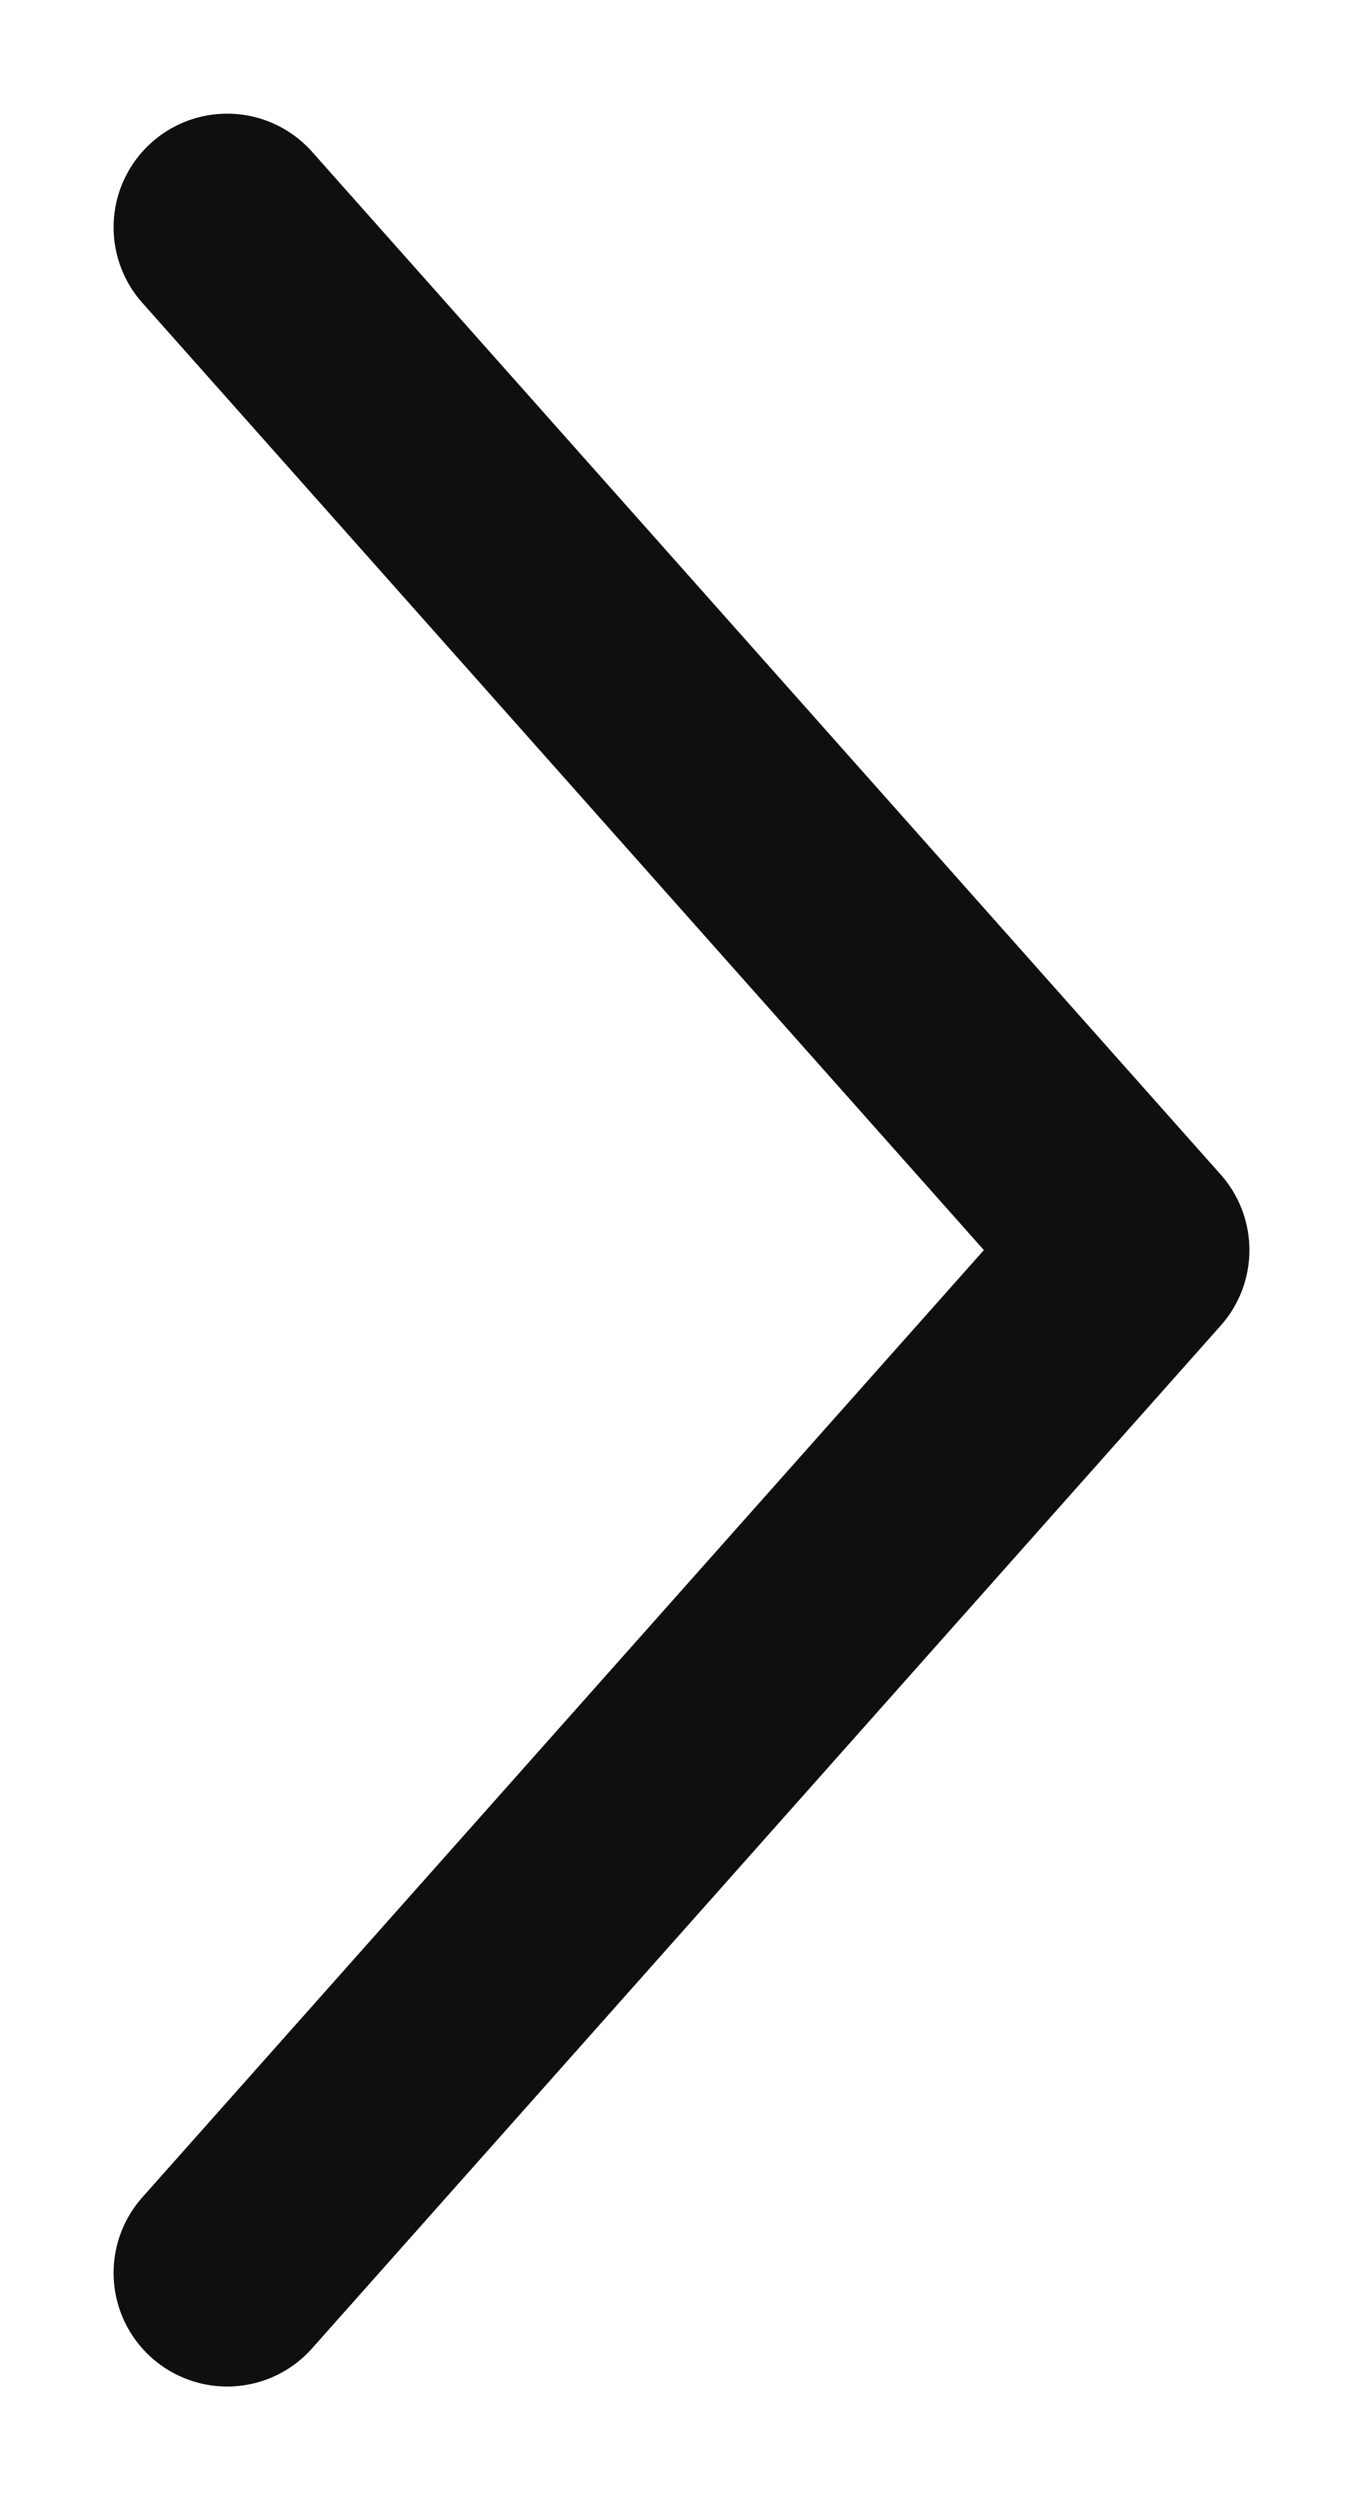
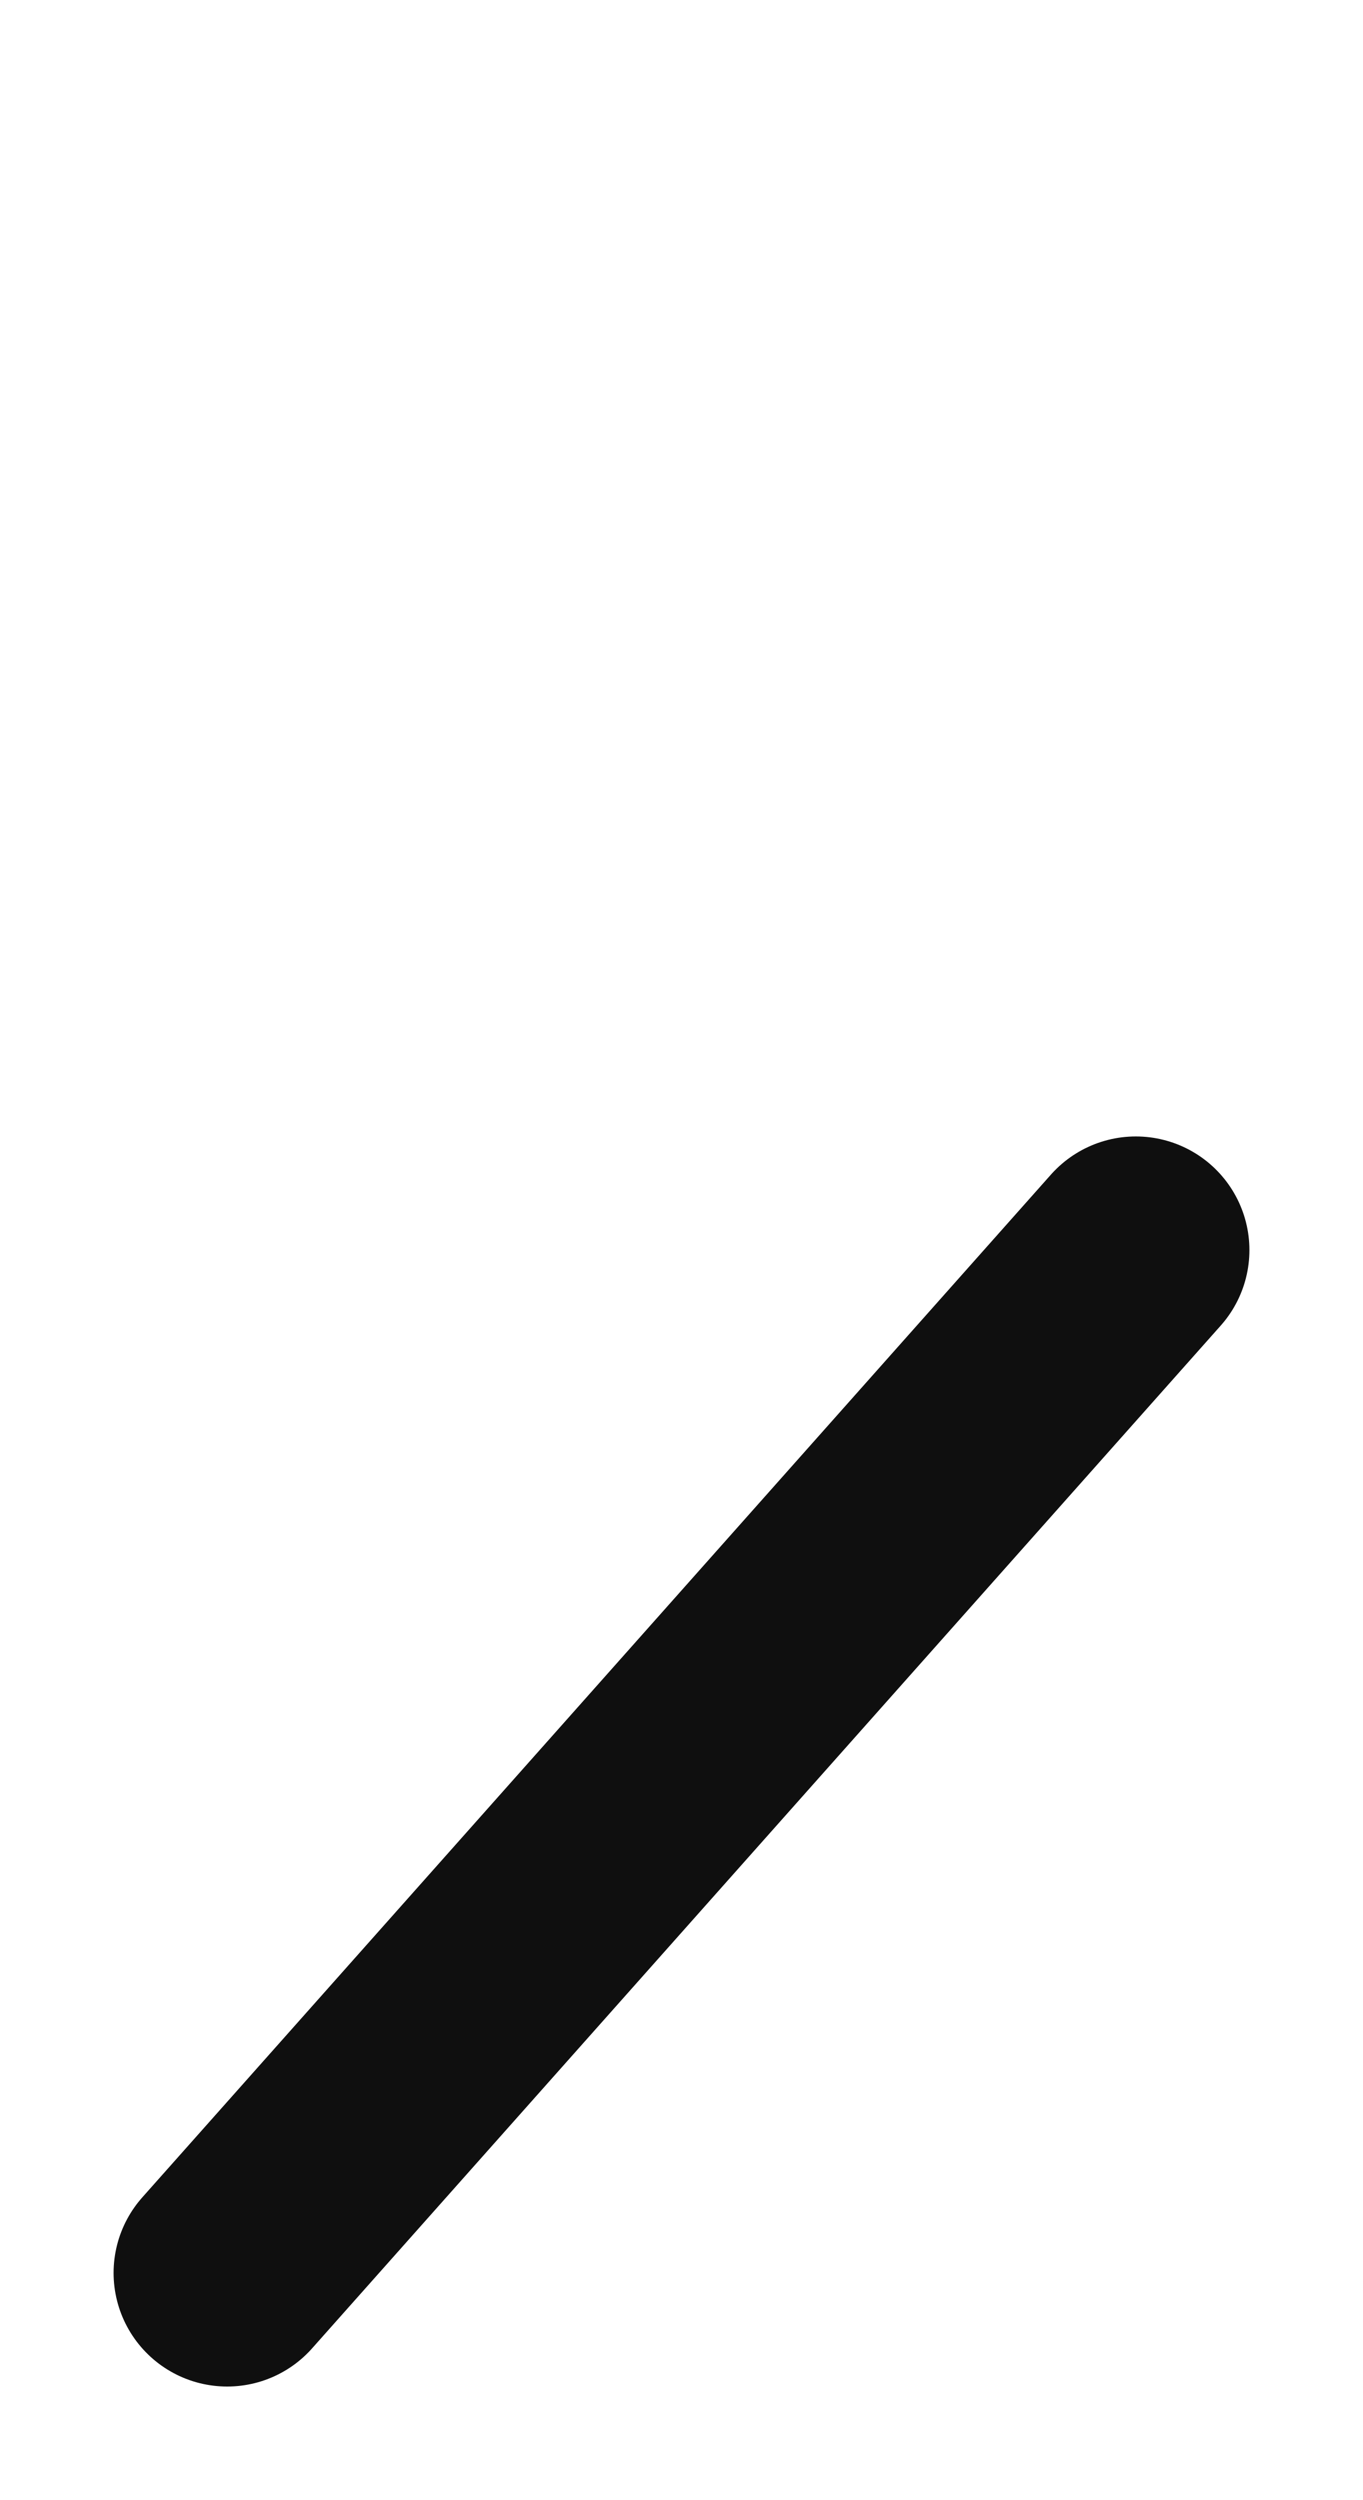
<svg xmlns="http://www.w3.org/2000/svg" width="6" height="11" viewBox="0 0 6 11" fill="none">
-   <path d="M1 10L5 5.5L1 1" stroke="#0F0F0F" stroke-linecap="round" stroke-linejoin="round" />
+   <path d="M1 10L5 5.5" stroke="#0F0F0F" stroke-linecap="round" stroke-linejoin="round" />
</svg>